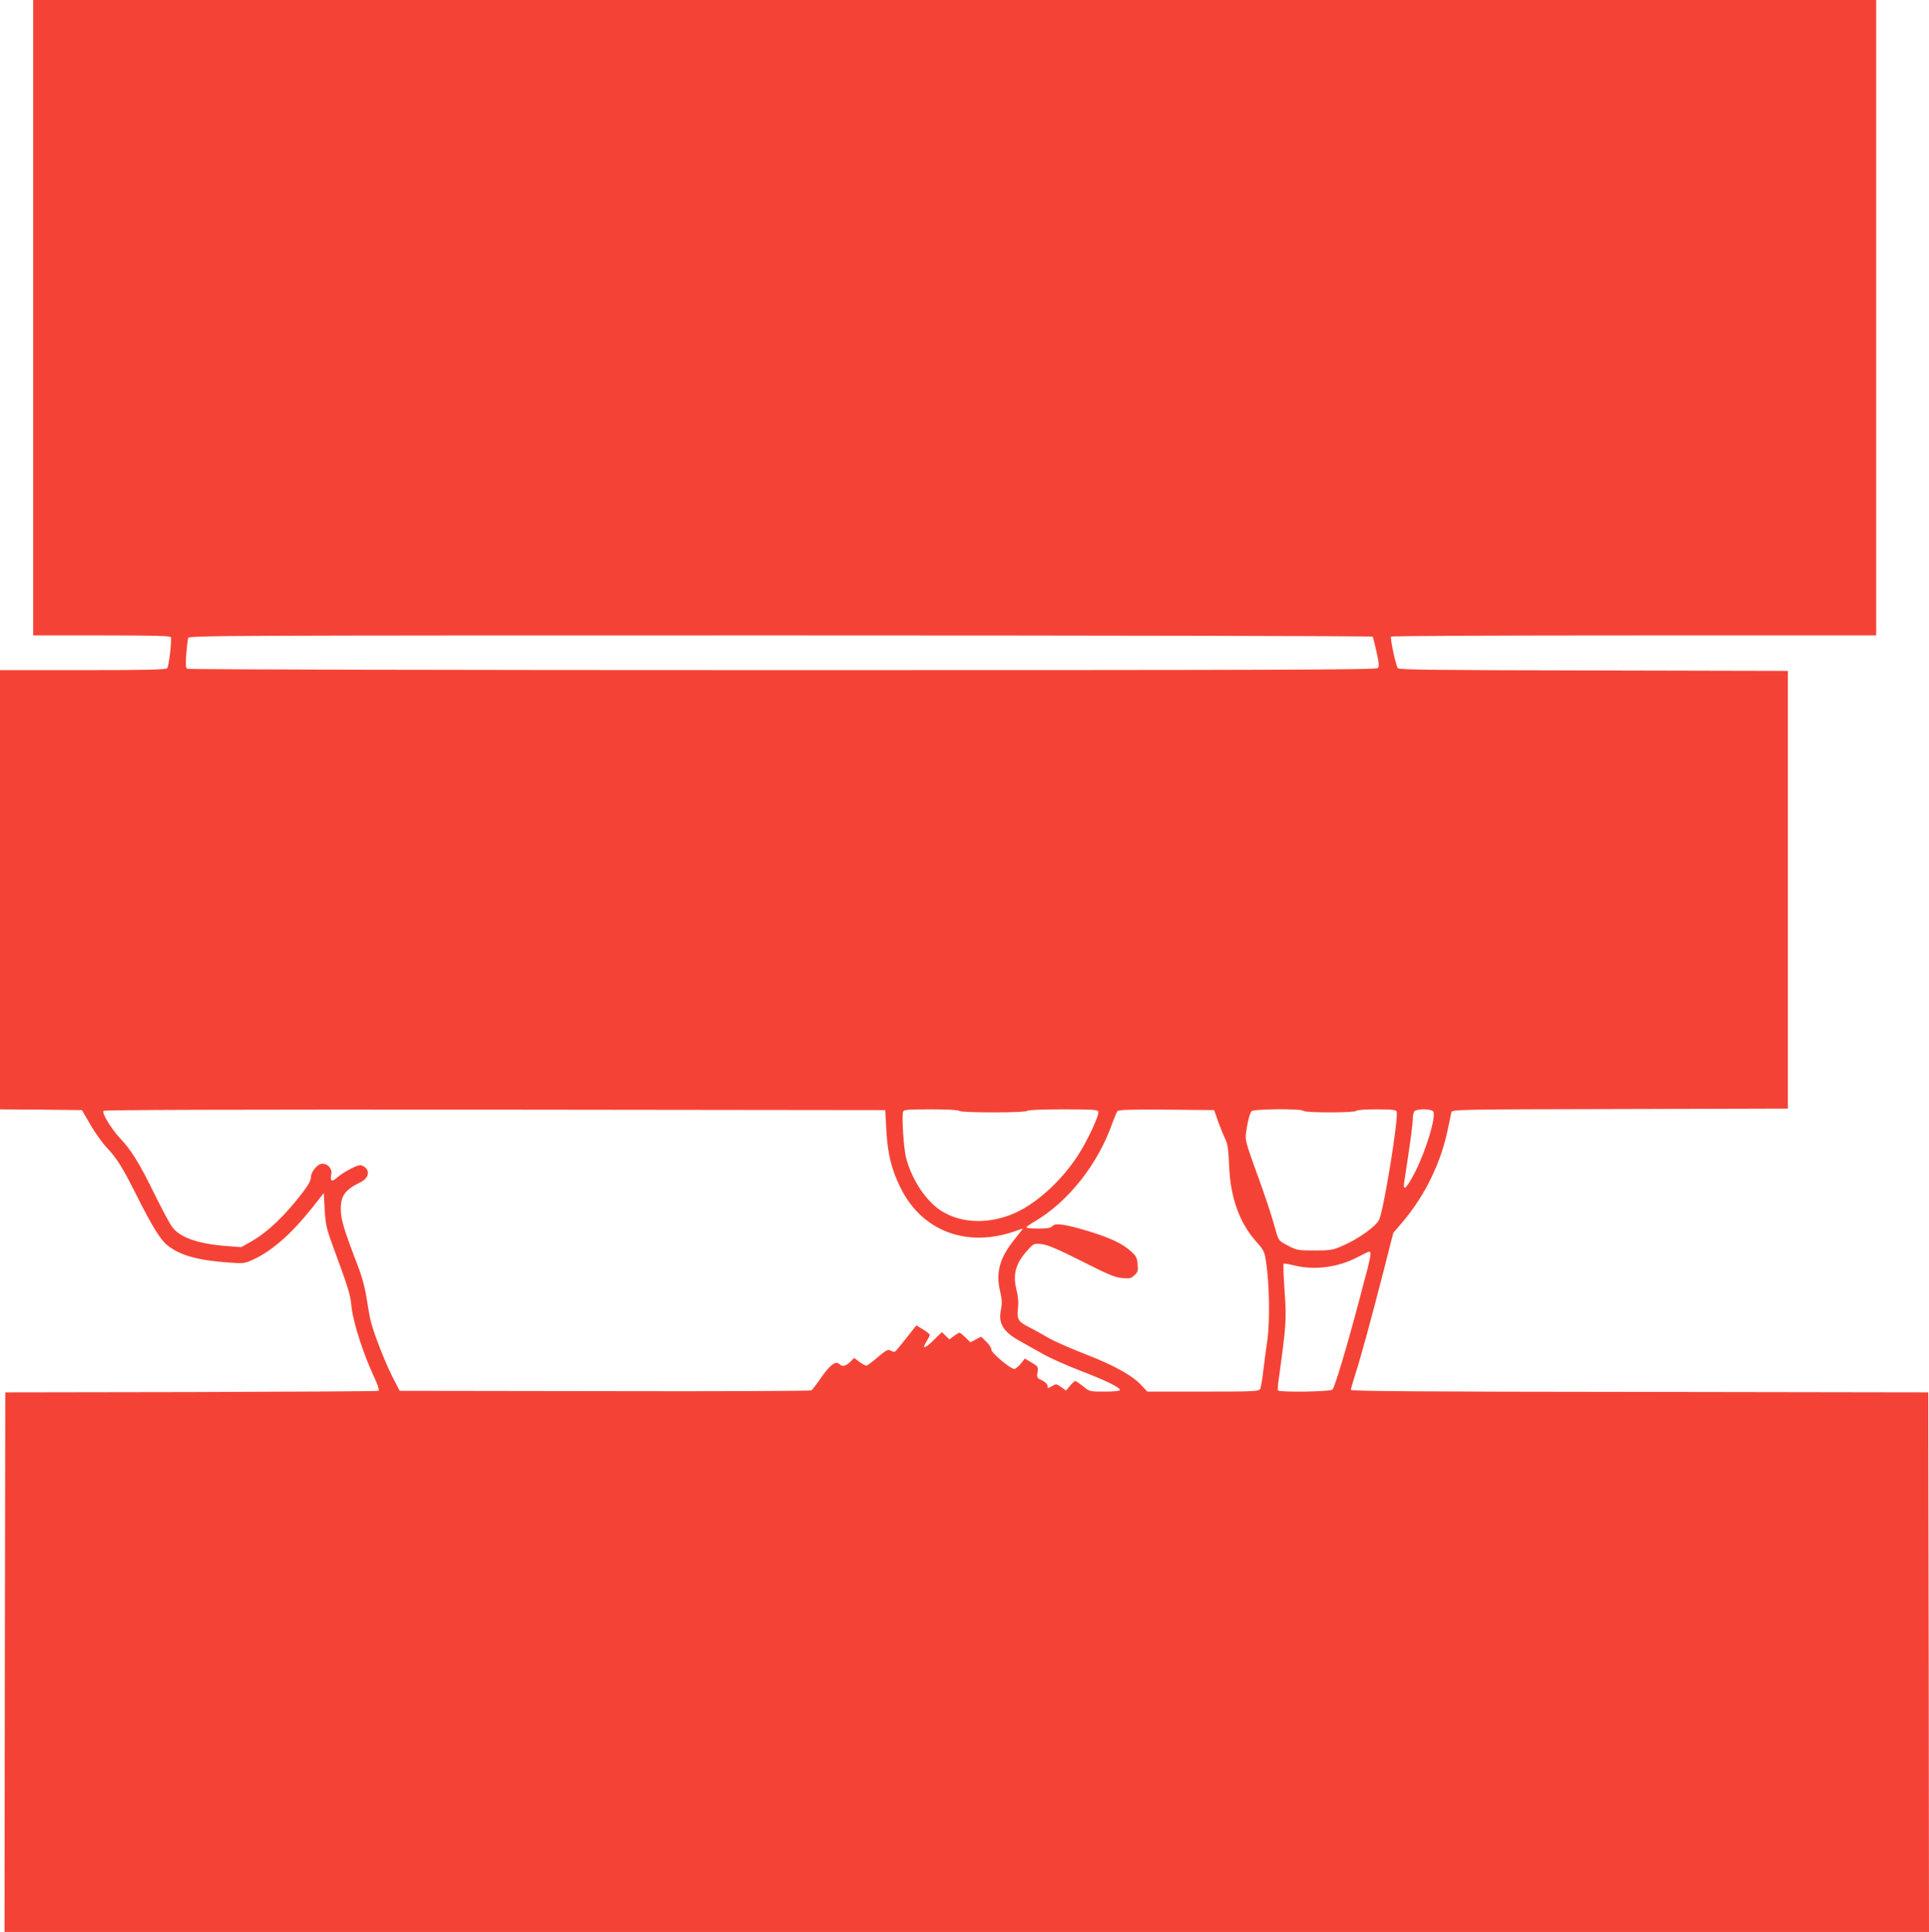
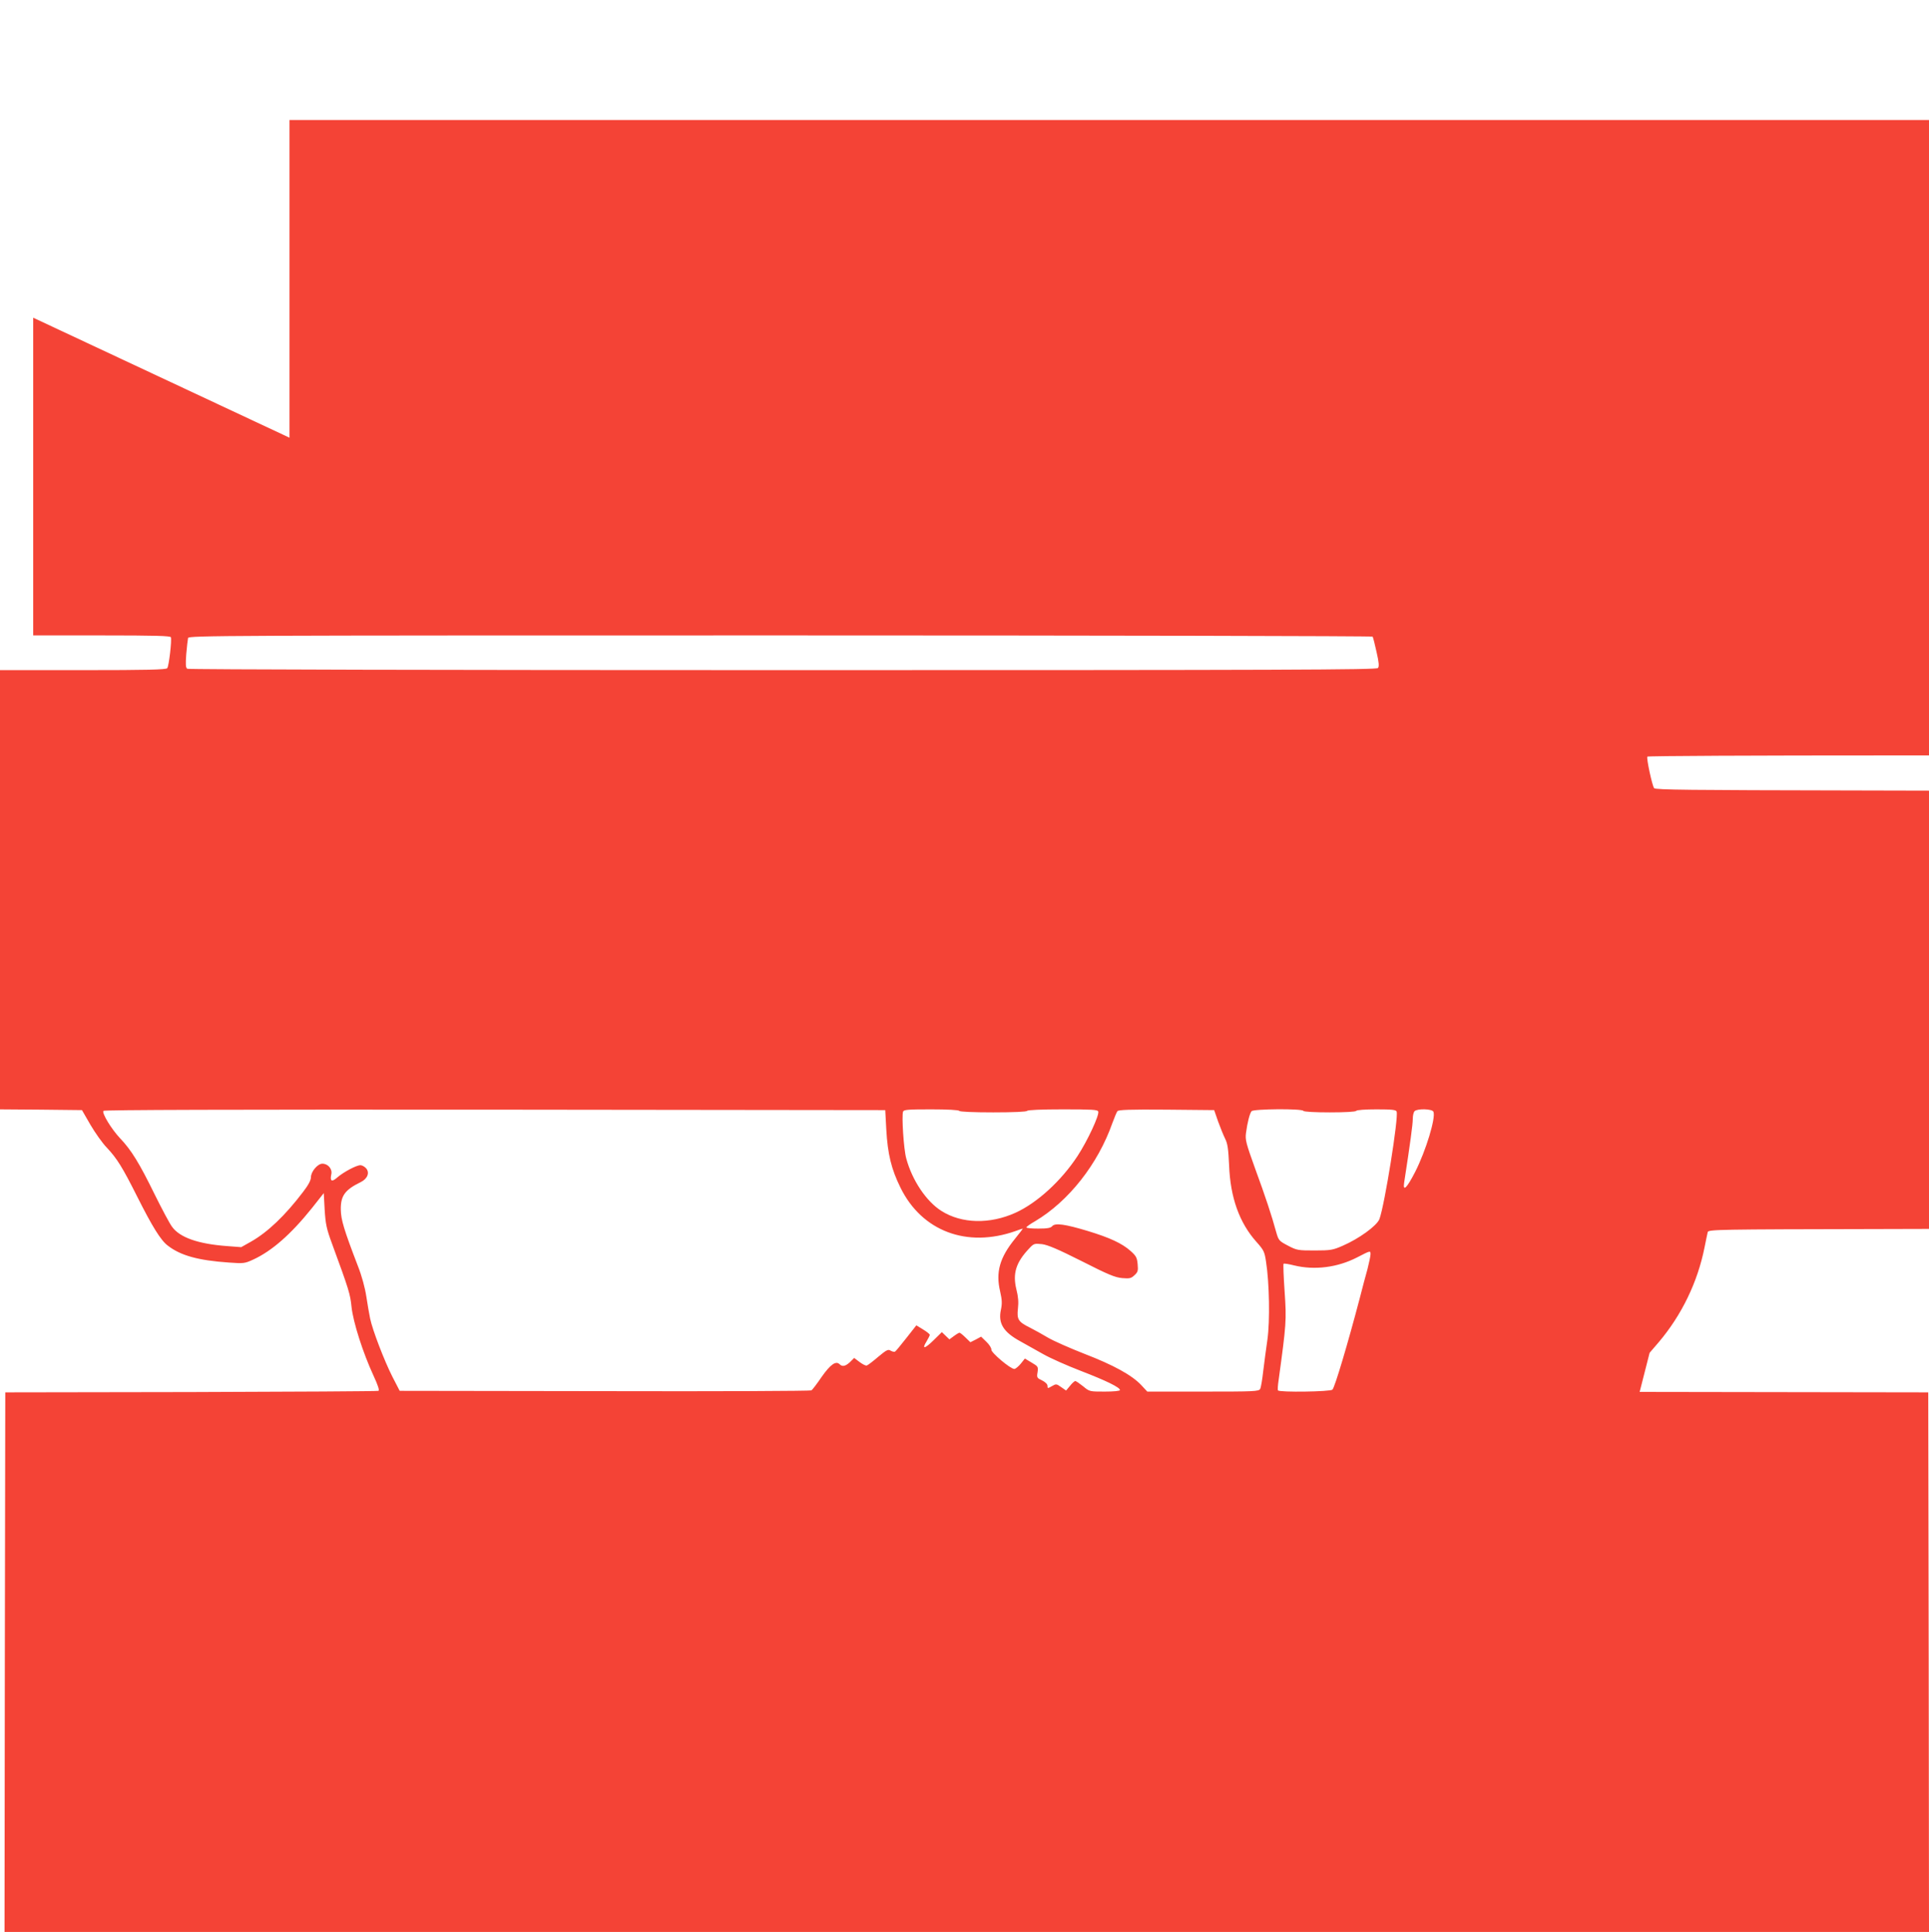
<svg xmlns="http://www.w3.org/2000/svg" version="1.0" width="1278pt" height="1280pt" viewBox="0 0 1278 1280" preserveAspectRatio="xMidYMid meet">
  <g transform="translate(0,1280) scale(0.1,-0.1)" fill="#f44336" stroke="none">
-     <path d="M220 10695 l0 -2105 454 0 c354 0 455 -3 458 -12 7 -20 -13 -192 -24 -205 -8 -10 -132 -13 -559 -13 l-549 0 0 -1455 0 -1455 272 -2 271 -3 56 -97 c31 -53 79 -121 108 -151 68 -72 104 -130 203 -327 98 -195 155 -288 202 -323 85 -66 202 -98 405 -112 96 -7 105 -6 159 19 125 57 252 169 390 341 l79 100 6 -110 c6 -95 12 -125 48 -223 115 -313 121 -335 130 -421 11 -102 76 -305 145 -454 31 -67 41 -99 33 -102 -7 -3 -565 -6 -1242 -8 l-1230 -2 -3 -1787 -2 -1788 6375 0 6375 0 -2 1788 -3 1787 -1912 3 c-1428 1 -1913 5 -1913 13 0 7 13 53 29 103 38 117 102 354 186 679 l66 259 61 71 c152 180 257 397 303 628 9 46 19 92 21 101 5 17 69 18 1117 20 l1112 3 0 1450 0 1450 -1286 3 c-1061 2 -1289 4 -1298 15 -13 16 -52 198 -45 209 3 5 727 8 1610 8 l1604 0 0 2105 0 2105 -6105 0 -6105 0 0 -2105z m8874 -2113 c3 -5 15 -51 26 -102 16 -70 18 -96 9 -106 -10 -12 -604 -14 -3943 -14 -2220 0 -3937 4 -3945 9 -11 7 -12 27 -7 97 4 49 10 97 12 107 5 16 201 17 3924 17 2155 0 3921 -4 3924 -8z m-3222 -3267 c9 -160 33 -261 94 -384 142 -289 441 -401 763 -287 24 9 45 16 47 16 2 0 -21 -30 -51 -67 -102 -125 -129 -222 -99 -349 13 -58 14 -81 5 -123 -19 -89 17 -147 129 -208 36 -20 103 -58 150 -84 47 -27 160 -77 251 -112 166 -64 259 -109 259 -127 0 -6 -43 -10 -101 -10 -100 0 -101 0 -143 35 -24 19 -47 35 -52 35 -5 0 -21 -14 -35 -32 l-26 -31 -33 23 c-31 22 -33 22 -61 6 -28 -16 -29 -16 -29 2 0 11 -14 25 -36 36 -34 16 -36 19 -30 54 5 36 4 39 -39 64 l-45 27 -27 -34 c-16 -19 -35 -35 -43 -35 -26 0 -155 109 -152 128 1 10 -13 33 -33 52 l-35 34 -35 -19 -36 -18 -32 31 c-18 18 -36 32 -40 32 -4 0 -21 -10 -37 -22 l-30 -22 -25 24 -25 24 -55 -54 c-59 -58 -80 -61 -46 -7 11 19 21 38 21 43 0 5 -20 21 -45 36 l-44 27 -66 -84 c-36 -46 -70 -87 -75 -90 -5 -3 -18 0 -29 6 -16 11 -27 6 -82 -40 -35 -30 -69 -56 -76 -58 -7 -3 -28 8 -48 23 l-36 27 -27 -27 c-30 -28 -51 -33 -69 -15 -25 25 -61 -1 -119 -83 -31 -46 -62 -86 -68 -90 -6 -4 -622 -7 -1370 -5 l-1358 2 -49 95 c-53 105 -131 307 -147 385 -6 28 -17 93 -25 145 -9 59 -30 137 -57 205 -91 237 -111 304 -112 369 -2 93 27 133 132 184 45 22 61 63 35 92 -10 11 -27 20 -37 20 -27 0 -111 -45 -152 -80 -38 -34 -51 -27 -41 20 8 35 -22 70 -59 70 -32 0 -76 -53 -76 -90 0 -19 -17 -52 -52 -97 -119 -157 -236 -268 -346 -330 l-64 -36 -92 7 c-193 14 -315 57 -366 128 -16 21 -68 119 -116 216 -100 204 -154 293 -229 371 -57 61 -120 164 -110 181 4 7 822 9 2593 8 l2587 -3 7 -130z m483 125 c4 -6 90 -10 225 -10 135 0 221 4 225 10 4 6 94 10 236 10 191 0 231 -2 235 -14 9 -23 -72 -196 -137 -295 -108 -165 -268 -311 -411 -376 -170 -77 -357 -73 -491 12 -100 63 -194 203 -233 348 -17 61 -31 282 -21 310 5 13 34 15 186 15 109 0 182 -4 186 -10z m1715 -70 c15 -41 36 -93 47 -115 16 -32 21 -66 26 -175 8 -214 68 -382 182 -509 48 -54 53 -64 63 -132 22 -140 26 -393 9 -514 -9 -60 -21 -155 -28 -210 -6 -55 -15 -108 -20 -117 -9 -17 -38 -18 -379 -18 l-369 0 -40 43 c-62 66 -184 133 -376 207 -97 38 -206 86 -243 108 -37 22 -89 51 -117 65 -79 39 -89 55 -81 127 5 42 2 79 -10 126 -26 106 -4 179 85 273 30 32 34 33 84 28 39 -5 105 -33 264 -113 175 -89 221 -108 268 -112 49 -4 59 -2 81 19 23 21 25 30 21 74 -4 43 -10 54 -47 87 -56 50 -138 88 -283 132 -149 45 -217 55 -236 32 -10 -12 -32 -16 -92 -16 -44 0 -79 3 -79 8 0 4 26 23 58 41 222 132 416 378 512 651 13 36 28 71 33 78 8 9 80 12 325 10 l316 -3 26 -75z m565 70 c4 -6 73 -10 175 -10 102 0 171 4 175 10 4 6 60 10 135 10 103 0 129 -3 133 -15 14 -36 -80 -622 -114 -712 -17 -44 -135 -130 -244 -177 -64 -28 -79 -31 -185 -31 -110 0 -118 1 -177 32 -59 31 -62 34 -78 90 -29 107 -72 237 -140 422 -60 167 -66 189 -60 235 9 67 24 128 37 144 13 15 333 18 343 2z m862 -6 c16 -41 -50 -258 -121 -398 -56 -109 -83 -135 -73 -70 40 258 57 386 57 420 0 22 5 45 12 52 18 18 117 16 125 -4z m-417 -944 c0 -11 -9 -55 -20 -98 -12 -42 -35 -129 -51 -192 -81 -308 -164 -586 -181 -607 -12 -14 -353 -19 -361 -5 -3 4 -1 34 4 67 51 373 53 397 40 586 -7 100 -10 183 -7 186 3 3 34 -2 70 -11 135 -33 287 -14 417 53 89 46 89 46 89 21z" />
+     <path d="M220 10695 l0 -2105 454 0 c354 0 455 -3 458 -12 7 -20 -13 -192 -24 -205 -8 -10 -132 -13 -559 -13 l-549 0 0 -1455 0 -1455 272 -2 271 -3 56 -97 c31 -53 79 -121 108 -151 68 -72 104 -130 203 -327 98 -195 155 -288 202 -323 85 -66 202 -98 405 -112 96 -7 105 -6 159 19 125 57 252 169 390 341 l79 100 6 -110 c6 -95 12 -125 48 -223 115 -313 121 -335 130 -421 11 -102 76 -305 145 -454 31 -67 41 -99 33 -102 -7 -3 -565 -6 -1242 -8 l-1230 -2 -3 -1787 -2 -1788 6375 0 6375 0 -2 1788 -3 1787 -1912 3 l66 259 61 71 c152 180 257 397 303 628 9 46 19 92 21 101 5 17 69 18 1117 20 l1112 3 0 1450 0 1450 -1286 3 c-1061 2 -1289 4 -1298 15 -13 16 -52 198 -45 209 3 5 727 8 1610 8 l1604 0 0 2105 0 2105 -6105 0 -6105 0 0 -2105z m8874 -2113 c3 -5 15 -51 26 -102 16 -70 18 -96 9 -106 -10 -12 -604 -14 -3943 -14 -2220 0 -3937 4 -3945 9 -11 7 -12 27 -7 97 4 49 10 97 12 107 5 16 201 17 3924 17 2155 0 3921 -4 3924 -8z m-3222 -3267 c9 -160 33 -261 94 -384 142 -289 441 -401 763 -287 24 9 45 16 47 16 2 0 -21 -30 -51 -67 -102 -125 -129 -222 -99 -349 13 -58 14 -81 5 -123 -19 -89 17 -147 129 -208 36 -20 103 -58 150 -84 47 -27 160 -77 251 -112 166 -64 259 -109 259 -127 0 -6 -43 -10 -101 -10 -100 0 -101 0 -143 35 -24 19 -47 35 -52 35 -5 0 -21 -14 -35 -32 l-26 -31 -33 23 c-31 22 -33 22 -61 6 -28 -16 -29 -16 -29 2 0 11 -14 25 -36 36 -34 16 -36 19 -30 54 5 36 4 39 -39 64 l-45 27 -27 -34 c-16 -19 -35 -35 -43 -35 -26 0 -155 109 -152 128 1 10 -13 33 -33 52 l-35 34 -35 -19 -36 -18 -32 31 c-18 18 -36 32 -40 32 -4 0 -21 -10 -37 -22 l-30 -22 -25 24 -25 24 -55 -54 c-59 -58 -80 -61 -46 -7 11 19 21 38 21 43 0 5 -20 21 -45 36 l-44 27 -66 -84 c-36 -46 -70 -87 -75 -90 -5 -3 -18 0 -29 6 -16 11 -27 6 -82 -40 -35 -30 -69 -56 -76 -58 -7 -3 -28 8 -48 23 l-36 27 -27 -27 c-30 -28 -51 -33 -69 -15 -25 25 -61 -1 -119 -83 -31 -46 -62 -86 -68 -90 -6 -4 -622 -7 -1370 -5 l-1358 2 -49 95 c-53 105 -131 307 -147 385 -6 28 -17 93 -25 145 -9 59 -30 137 -57 205 -91 237 -111 304 -112 369 -2 93 27 133 132 184 45 22 61 63 35 92 -10 11 -27 20 -37 20 -27 0 -111 -45 -152 -80 -38 -34 -51 -27 -41 20 8 35 -22 70 -59 70 -32 0 -76 -53 -76 -90 0 -19 -17 -52 -52 -97 -119 -157 -236 -268 -346 -330 l-64 -36 -92 7 c-193 14 -315 57 -366 128 -16 21 -68 119 -116 216 -100 204 -154 293 -229 371 -57 61 -120 164 -110 181 4 7 822 9 2593 8 l2587 -3 7 -130z m483 125 c4 -6 90 -10 225 -10 135 0 221 4 225 10 4 6 94 10 236 10 191 0 231 -2 235 -14 9 -23 -72 -196 -137 -295 -108 -165 -268 -311 -411 -376 -170 -77 -357 -73 -491 12 -100 63 -194 203 -233 348 -17 61 -31 282 -21 310 5 13 34 15 186 15 109 0 182 -4 186 -10z m1715 -70 c15 -41 36 -93 47 -115 16 -32 21 -66 26 -175 8 -214 68 -382 182 -509 48 -54 53 -64 63 -132 22 -140 26 -393 9 -514 -9 -60 -21 -155 -28 -210 -6 -55 -15 -108 -20 -117 -9 -17 -38 -18 -379 -18 l-369 0 -40 43 c-62 66 -184 133 -376 207 -97 38 -206 86 -243 108 -37 22 -89 51 -117 65 -79 39 -89 55 -81 127 5 42 2 79 -10 126 -26 106 -4 179 85 273 30 32 34 33 84 28 39 -5 105 -33 264 -113 175 -89 221 -108 268 -112 49 -4 59 -2 81 19 23 21 25 30 21 74 -4 43 -10 54 -47 87 -56 50 -138 88 -283 132 -149 45 -217 55 -236 32 -10 -12 -32 -16 -92 -16 -44 0 -79 3 -79 8 0 4 26 23 58 41 222 132 416 378 512 651 13 36 28 71 33 78 8 9 80 12 325 10 l316 -3 26 -75z m565 70 c4 -6 73 -10 175 -10 102 0 171 4 175 10 4 6 60 10 135 10 103 0 129 -3 133 -15 14 -36 -80 -622 -114 -712 -17 -44 -135 -130 -244 -177 -64 -28 -79 -31 -185 -31 -110 0 -118 1 -177 32 -59 31 -62 34 -78 90 -29 107 -72 237 -140 422 -60 167 -66 189 -60 235 9 67 24 128 37 144 13 15 333 18 343 2z m862 -6 c16 -41 -50 -258 -121 -398 -56 -109 -83 -135 -73 -70 40 258 57 386 57 420 0 22 5 45 12 52 18 18 117 16 125 -4z m-417 -944 c0 -11 -9 -55 -20 -98 -12 -42 -35 -129 -51 -192 -81 -308 -164 -586 -181 -607 -12 -14 -353 -19 -361 -5 -3 4 -1 34 4 67 51 373 53 397 40 586 -7 100 -10 183 -7 186 3 3 34 -2 70 -11 135 -33 287 -14 417 53 89 46 89 46 89 21z" />
  </g>
</svg>